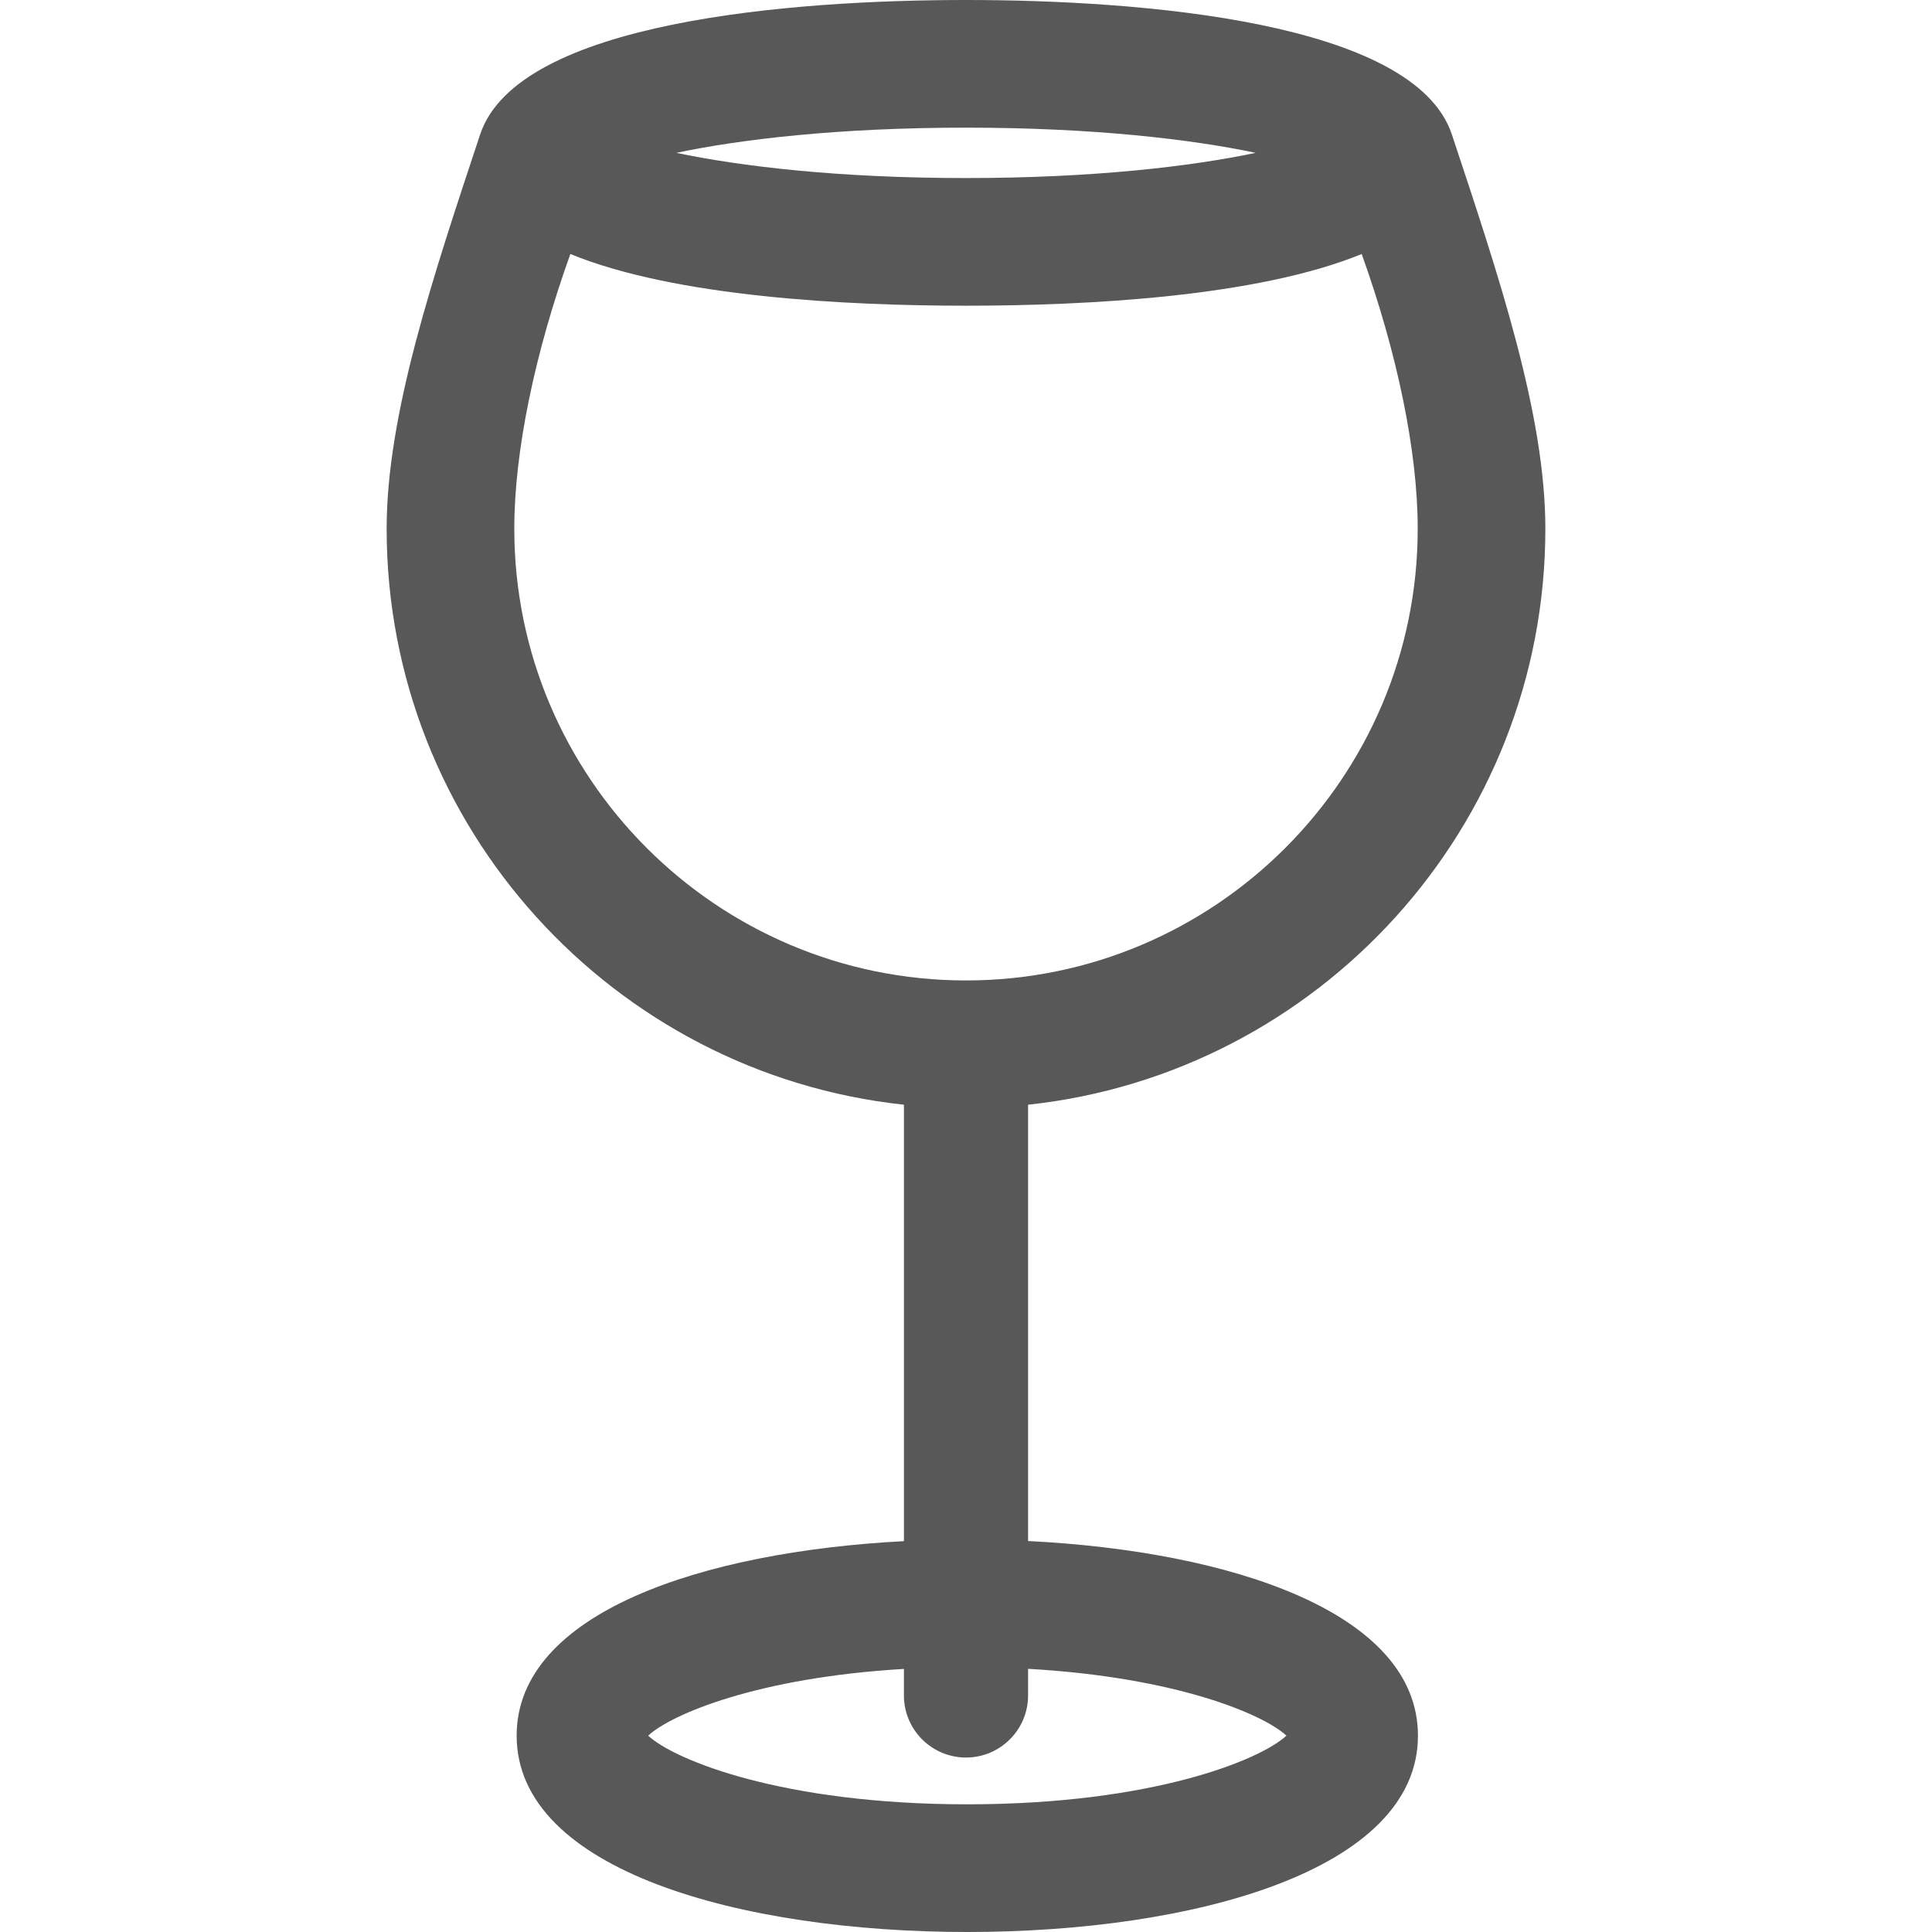
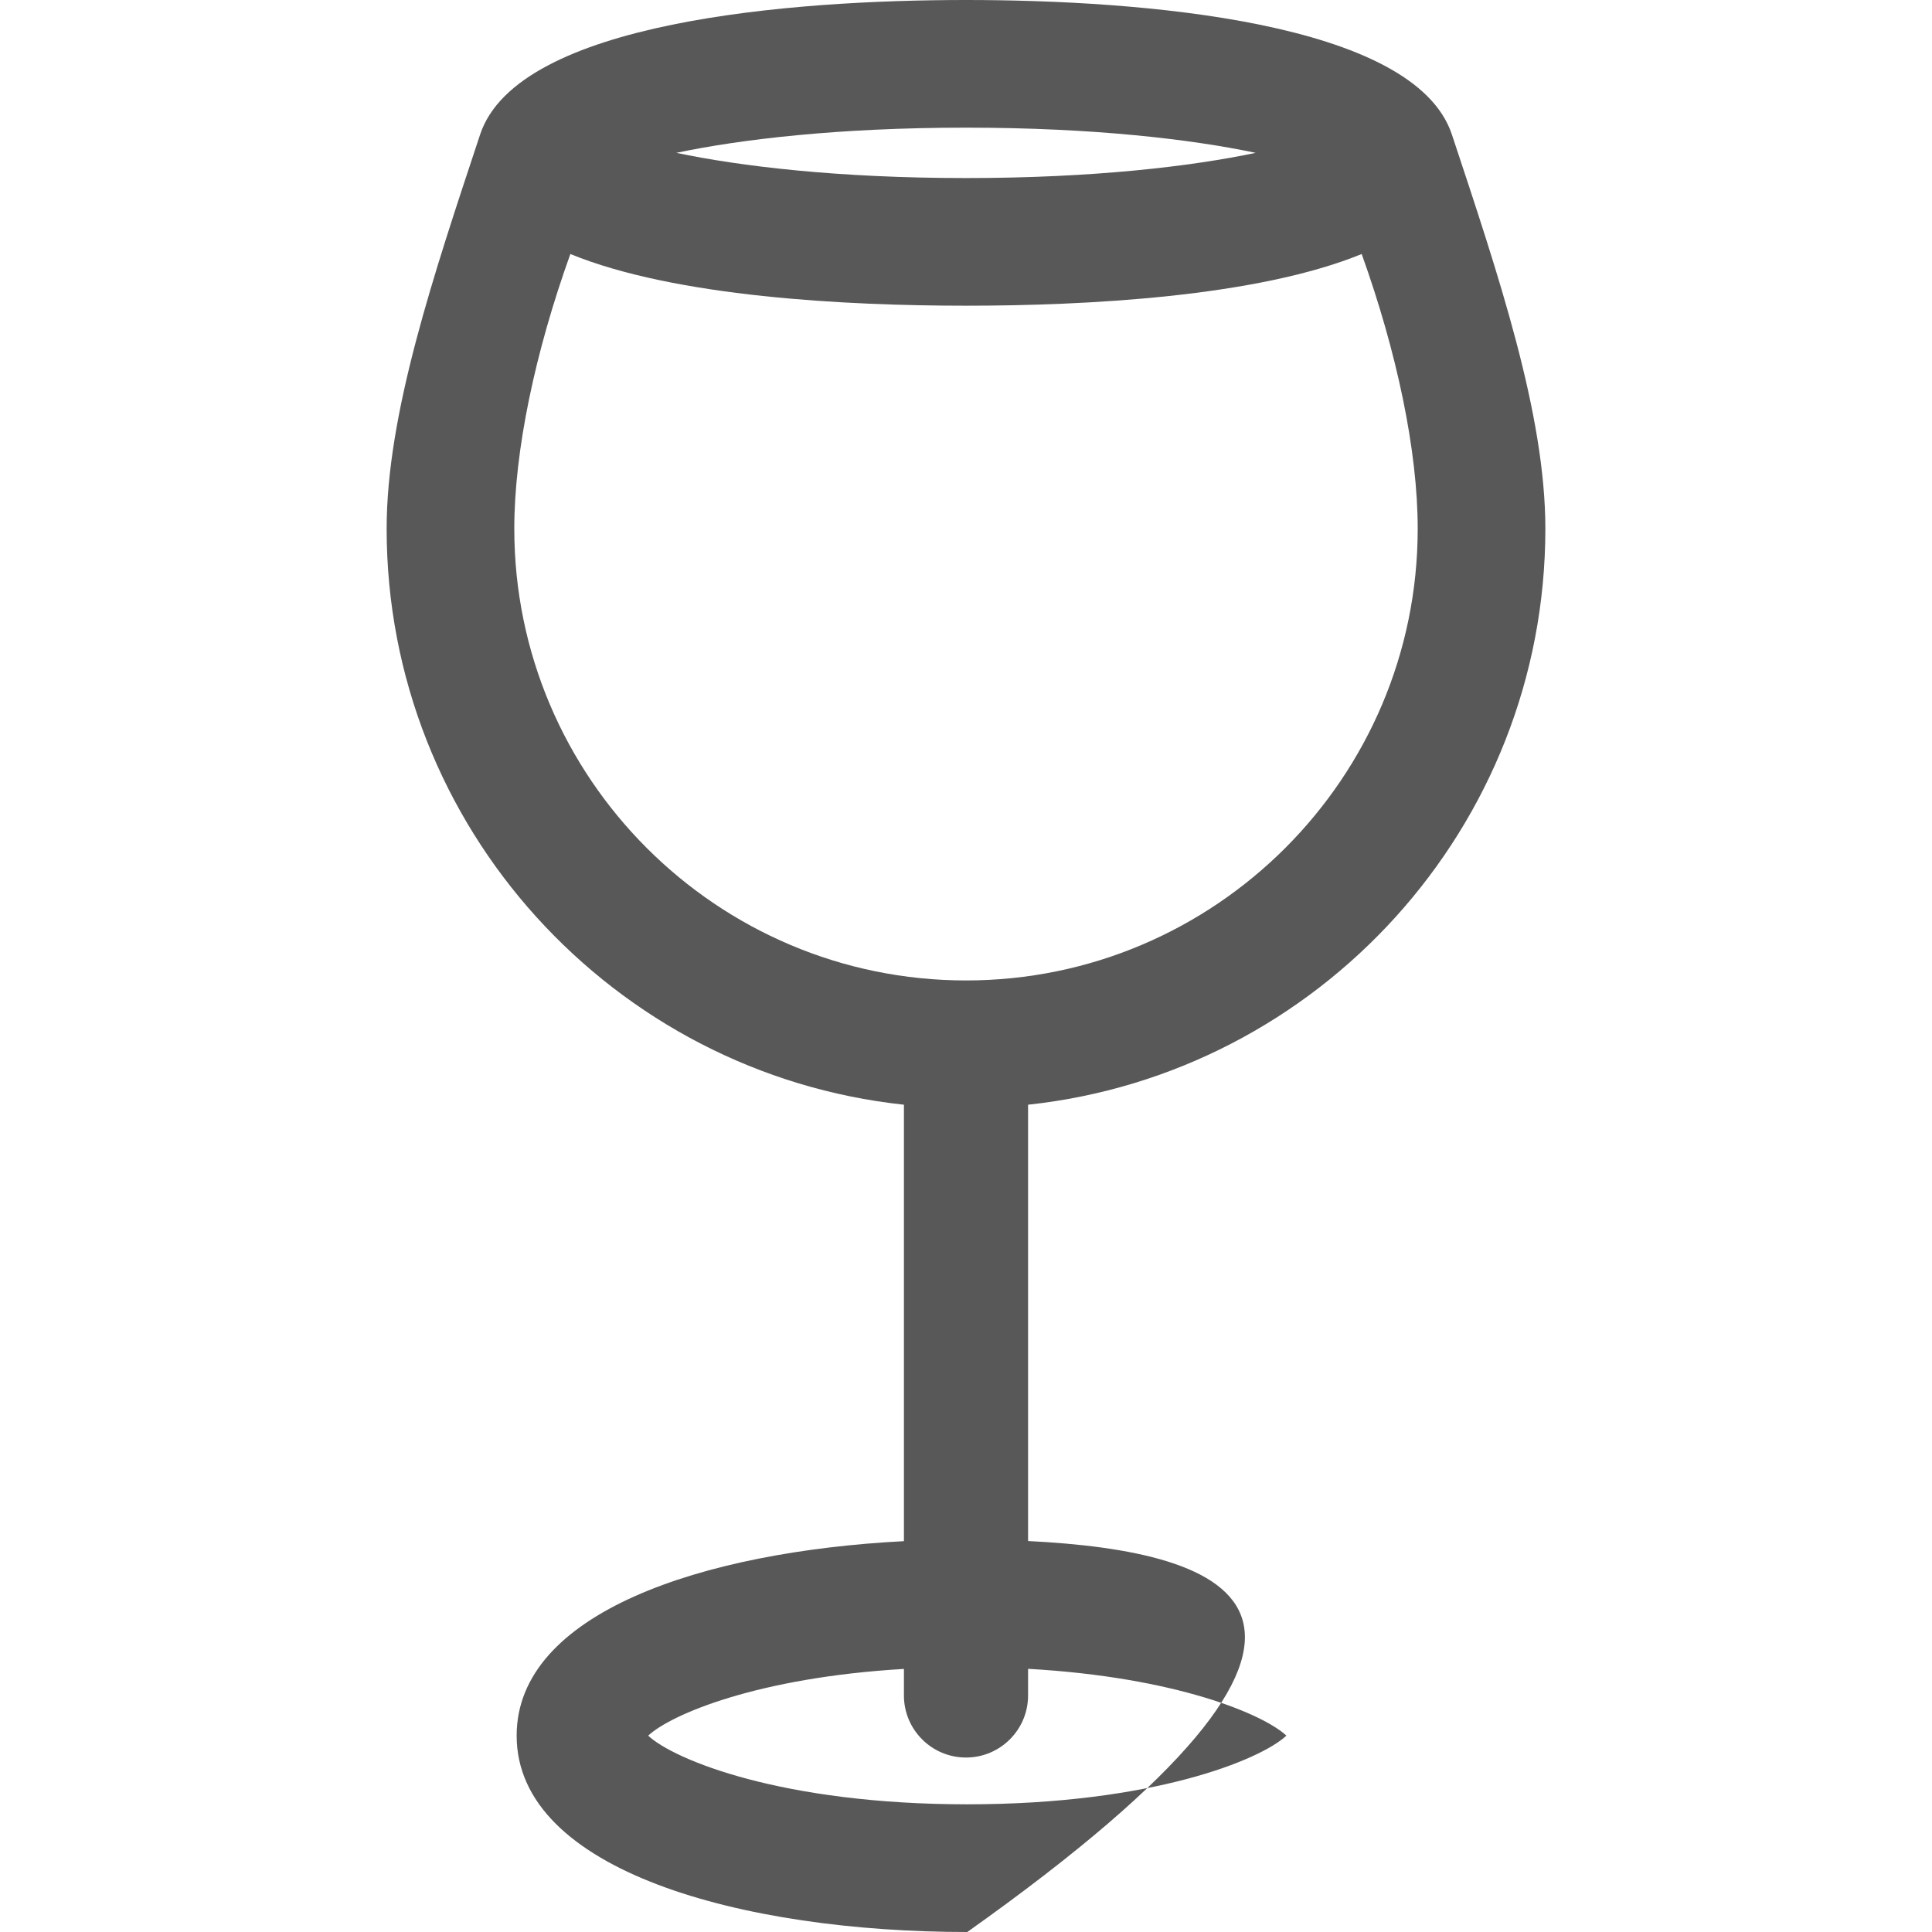
<svg xmlns="http://www.w3.org/2000/svg" height="40px" width="40px" version="1.1" id="Capa_1" viewBox="0 0 494.401 494.401" xml:space="preserve">
-   <path id="oversized-wine-glass-3" style="fill:#585858;" d="M263.086,394.352V282.697c74.3-7.963,132.373-71.002,132.373-147.388 c0-29.379-11.957-64.808-23.918-100.879C361.918,5.408,291.632,0,247.199,0C202.769,0,132.476,5.408,122.86,34.431 c-11.957,36.085-23.918,71.514-23.918,100.879c0,76.385,58.073,139.425,132.374,147.388v111.686 c-51.6,2.687-99.105,18.344-99.105,49.771c0,34.694,57.919,50.247,115.323,50.247c57.408,0,115.323-15.553,115.323-50.247 C362.856,412.601,314.944,396.943,263.086,394.352z M247.199,32.667c32.753,0,57.847,3.008,74.124,6.446 c-16.277,3.429-41.371,6.451-74.124,6.451c-32.749,0-57.838-3.022-74.115-6.451C189.361,35.675,214.45,32.667,247.199,32.667z M131.609,135.309c0-19.987,5.338-45.23,14.345-70.306c26.845,11.002,70.74,13.228,101.245,13.228 c30.509,0,74.404-2.226,101.258-13.228c8.998,25.066,14.336,50.305,14.336,70.306c0,63.741-51.857,115.589-115.594,115.589 C183.466,250.898,131.609,199.051,131.609,135.309z M247.533,461.726c-47.284,0-74.983-11.342-81.665-17.571 c5.886-5.465,28.048-14.883,65.447-17.073v6.786c0,8.772,7.116,15.888,15.883,15.888c8.771,0,15.888-7.116,15.888-15.888v-6.813 c37.788,2.126,60.199,11.604,66.107,17.1C322.512,450.384,294.812,461.726,247.533,461.726z" />
+   <path id="oversized-wine-glass-3" style="fill:#585858;" d="M263.086,394.352V282.697c74.3-7.963,132.373-71.002,132.373-147.388 c0-29.379-11.957-64.808-23.918-100.879C361.918,5.408,291.632,0,247.199,0C202.769,0,132.476,5.408,122.86,34.431 c-11.957,36.085-23.918,71.514-23.918,100.879c0,76.385,58.073,139.425,132.374,147.388v111.686 c-51.6,2.687-99.105,18.344-99.105,49.771c0,34.694,57.919,50.247,115.323,50.247C362.856,412.601,314.944,396.943,263.086,394.352z M247.199,32.667c32.753,0,57.847,3.008,74.124,6.446 c-16.277,3.429-41.371,6.451-74.124,6.451c-32.749,0-57.838-3.022-74.115-6.451C189.361,35.675,214.45,32.667,247.199,32.667z M131.609,135.309c0-19.987,5.338-45.23,14.345-70.306c26.845,11.002,70.74,13.228,101.245,13.228 c30.509,0,74.404-2.226,101.258-13.228c8.998,25.066,14.336,50.305,14.336,70.306c0,63.741-51.857,115.589-115.594,115.589 C183.466,250.898,131.609,199.051,131.609,135.309z M247.533,461.726c-47.284,0-74.983-11.342-81.665-17.571 c5.886-5.465,28.048-14.883,65.447-17.073v6.786c0,8.772,7.116,15.888,15.883,15.888c8.771,0,15.888-7.116,15.888-15.888v-6.813 c37.788,2.126,60.199,11.604,66.107,17.1C322.512,450.384,294.812,461.726,247.533,461.726z" />
</svg>